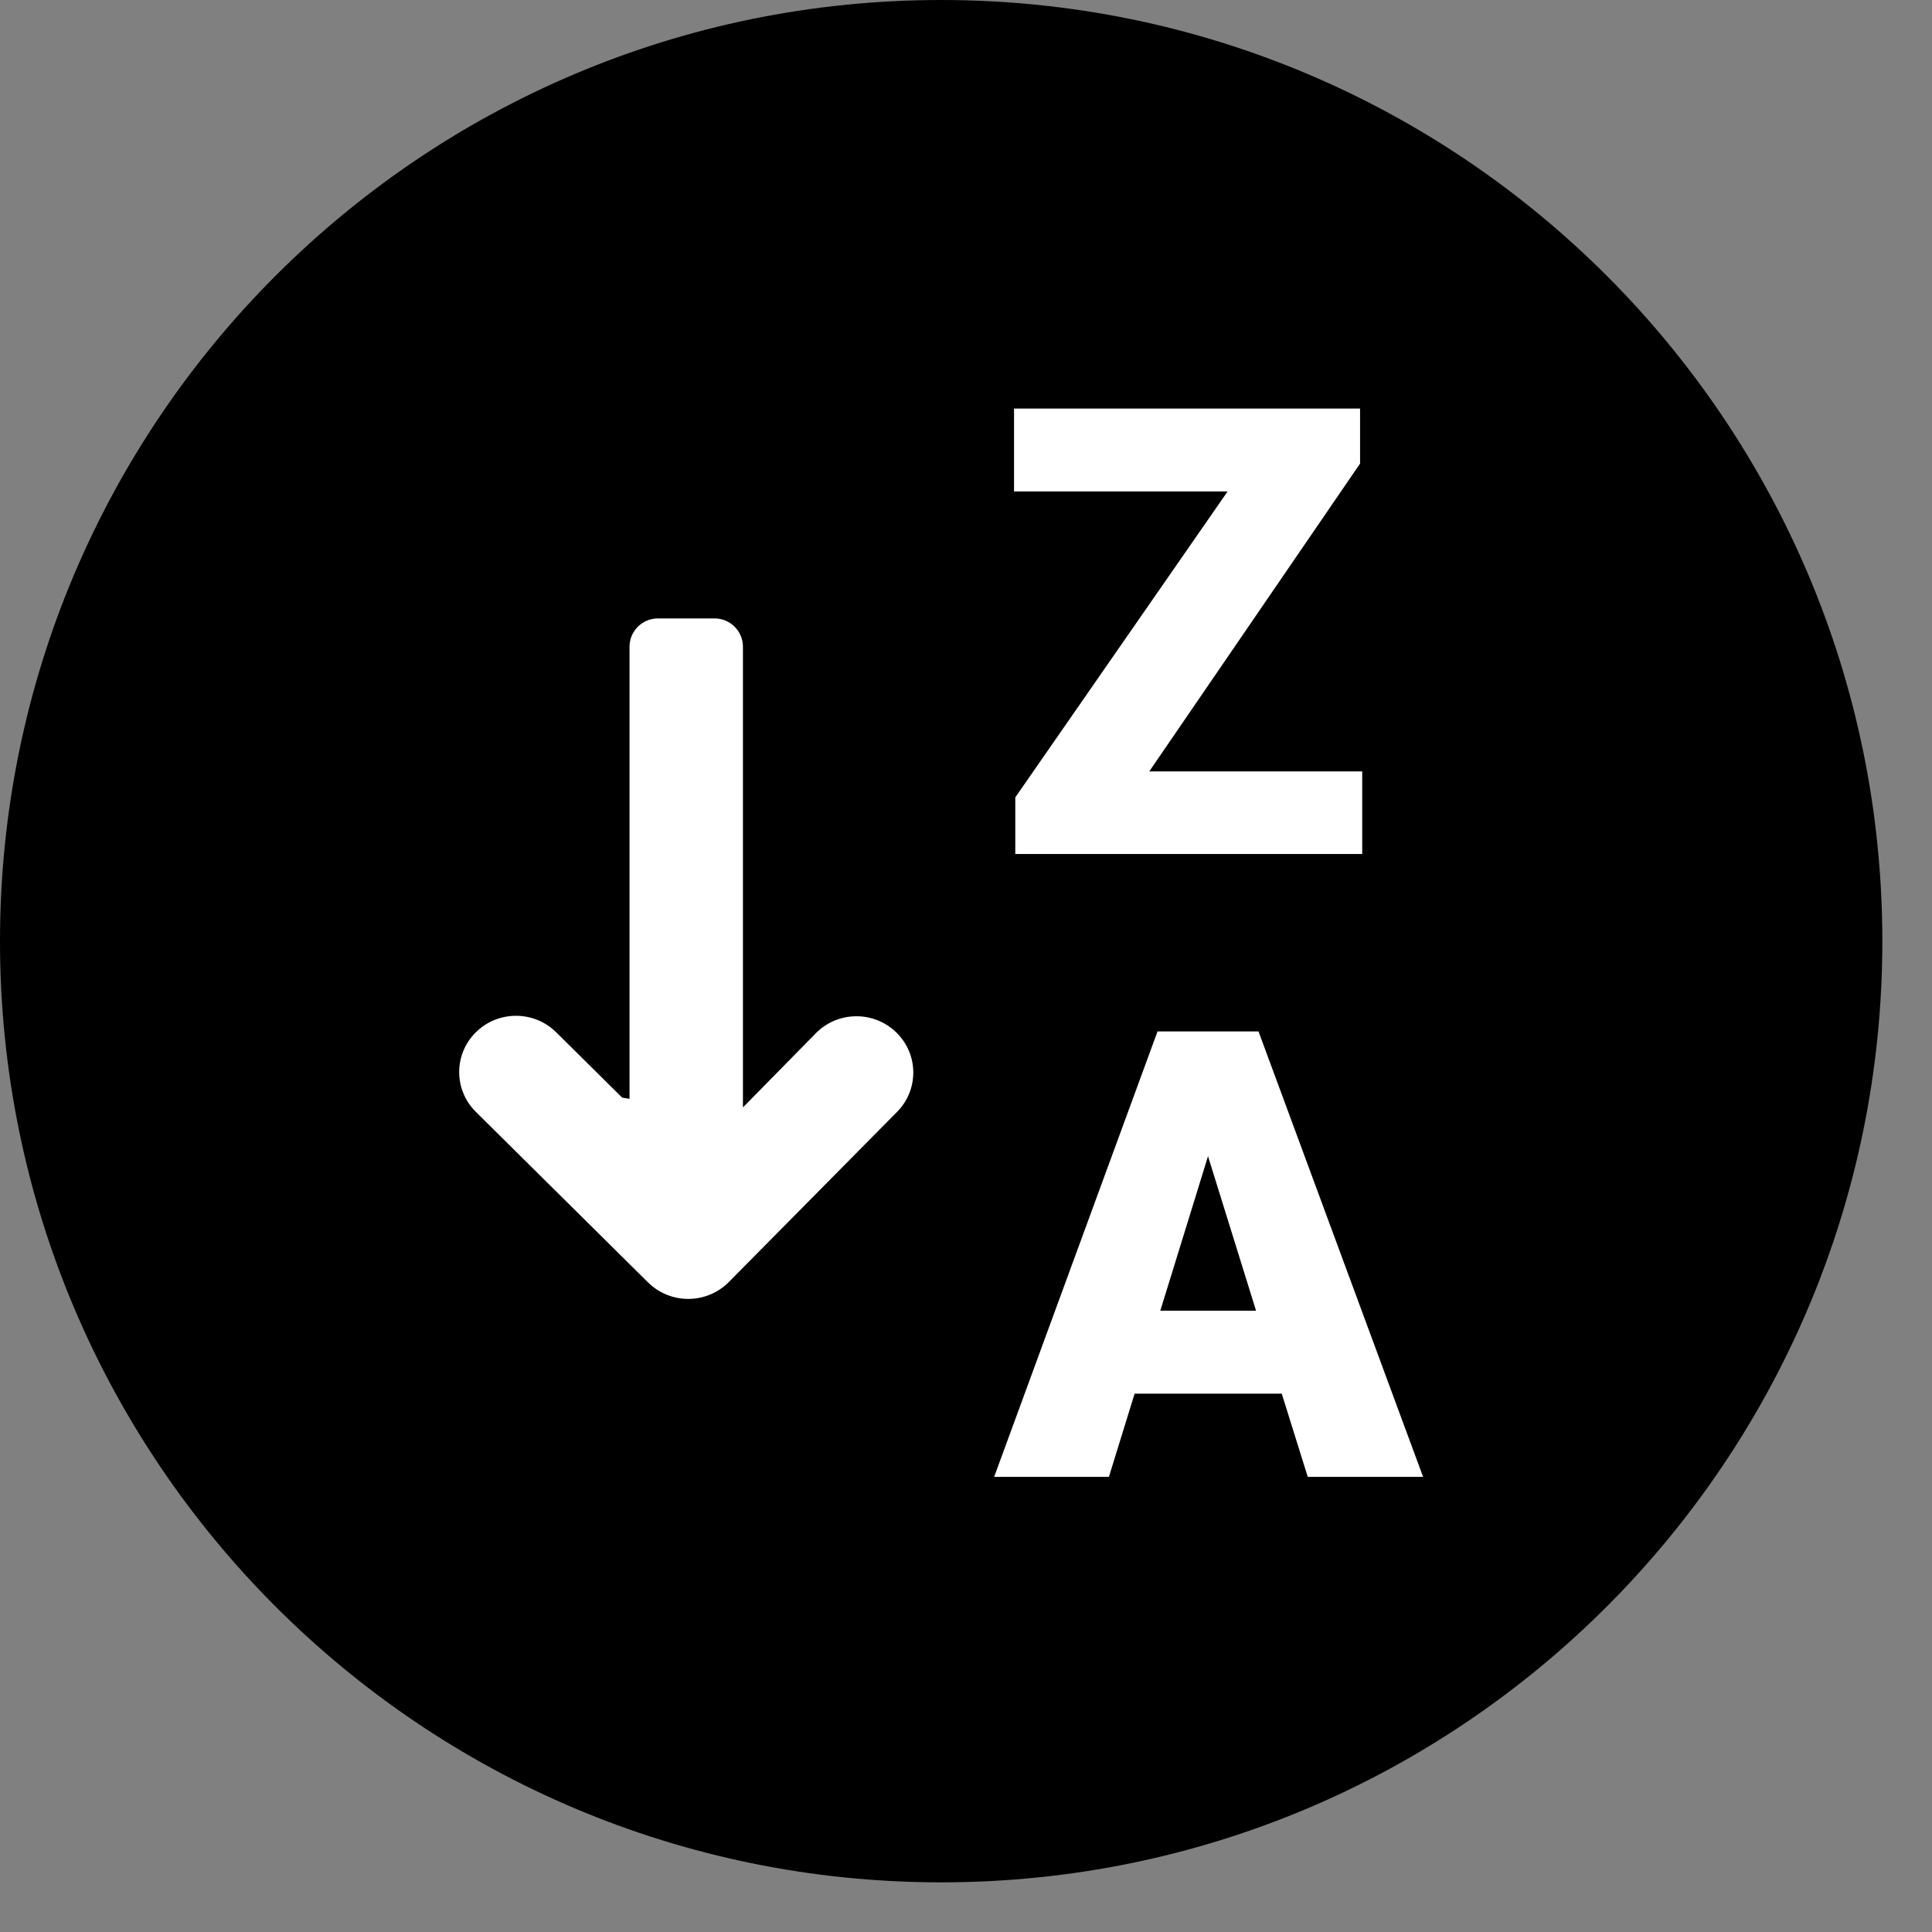
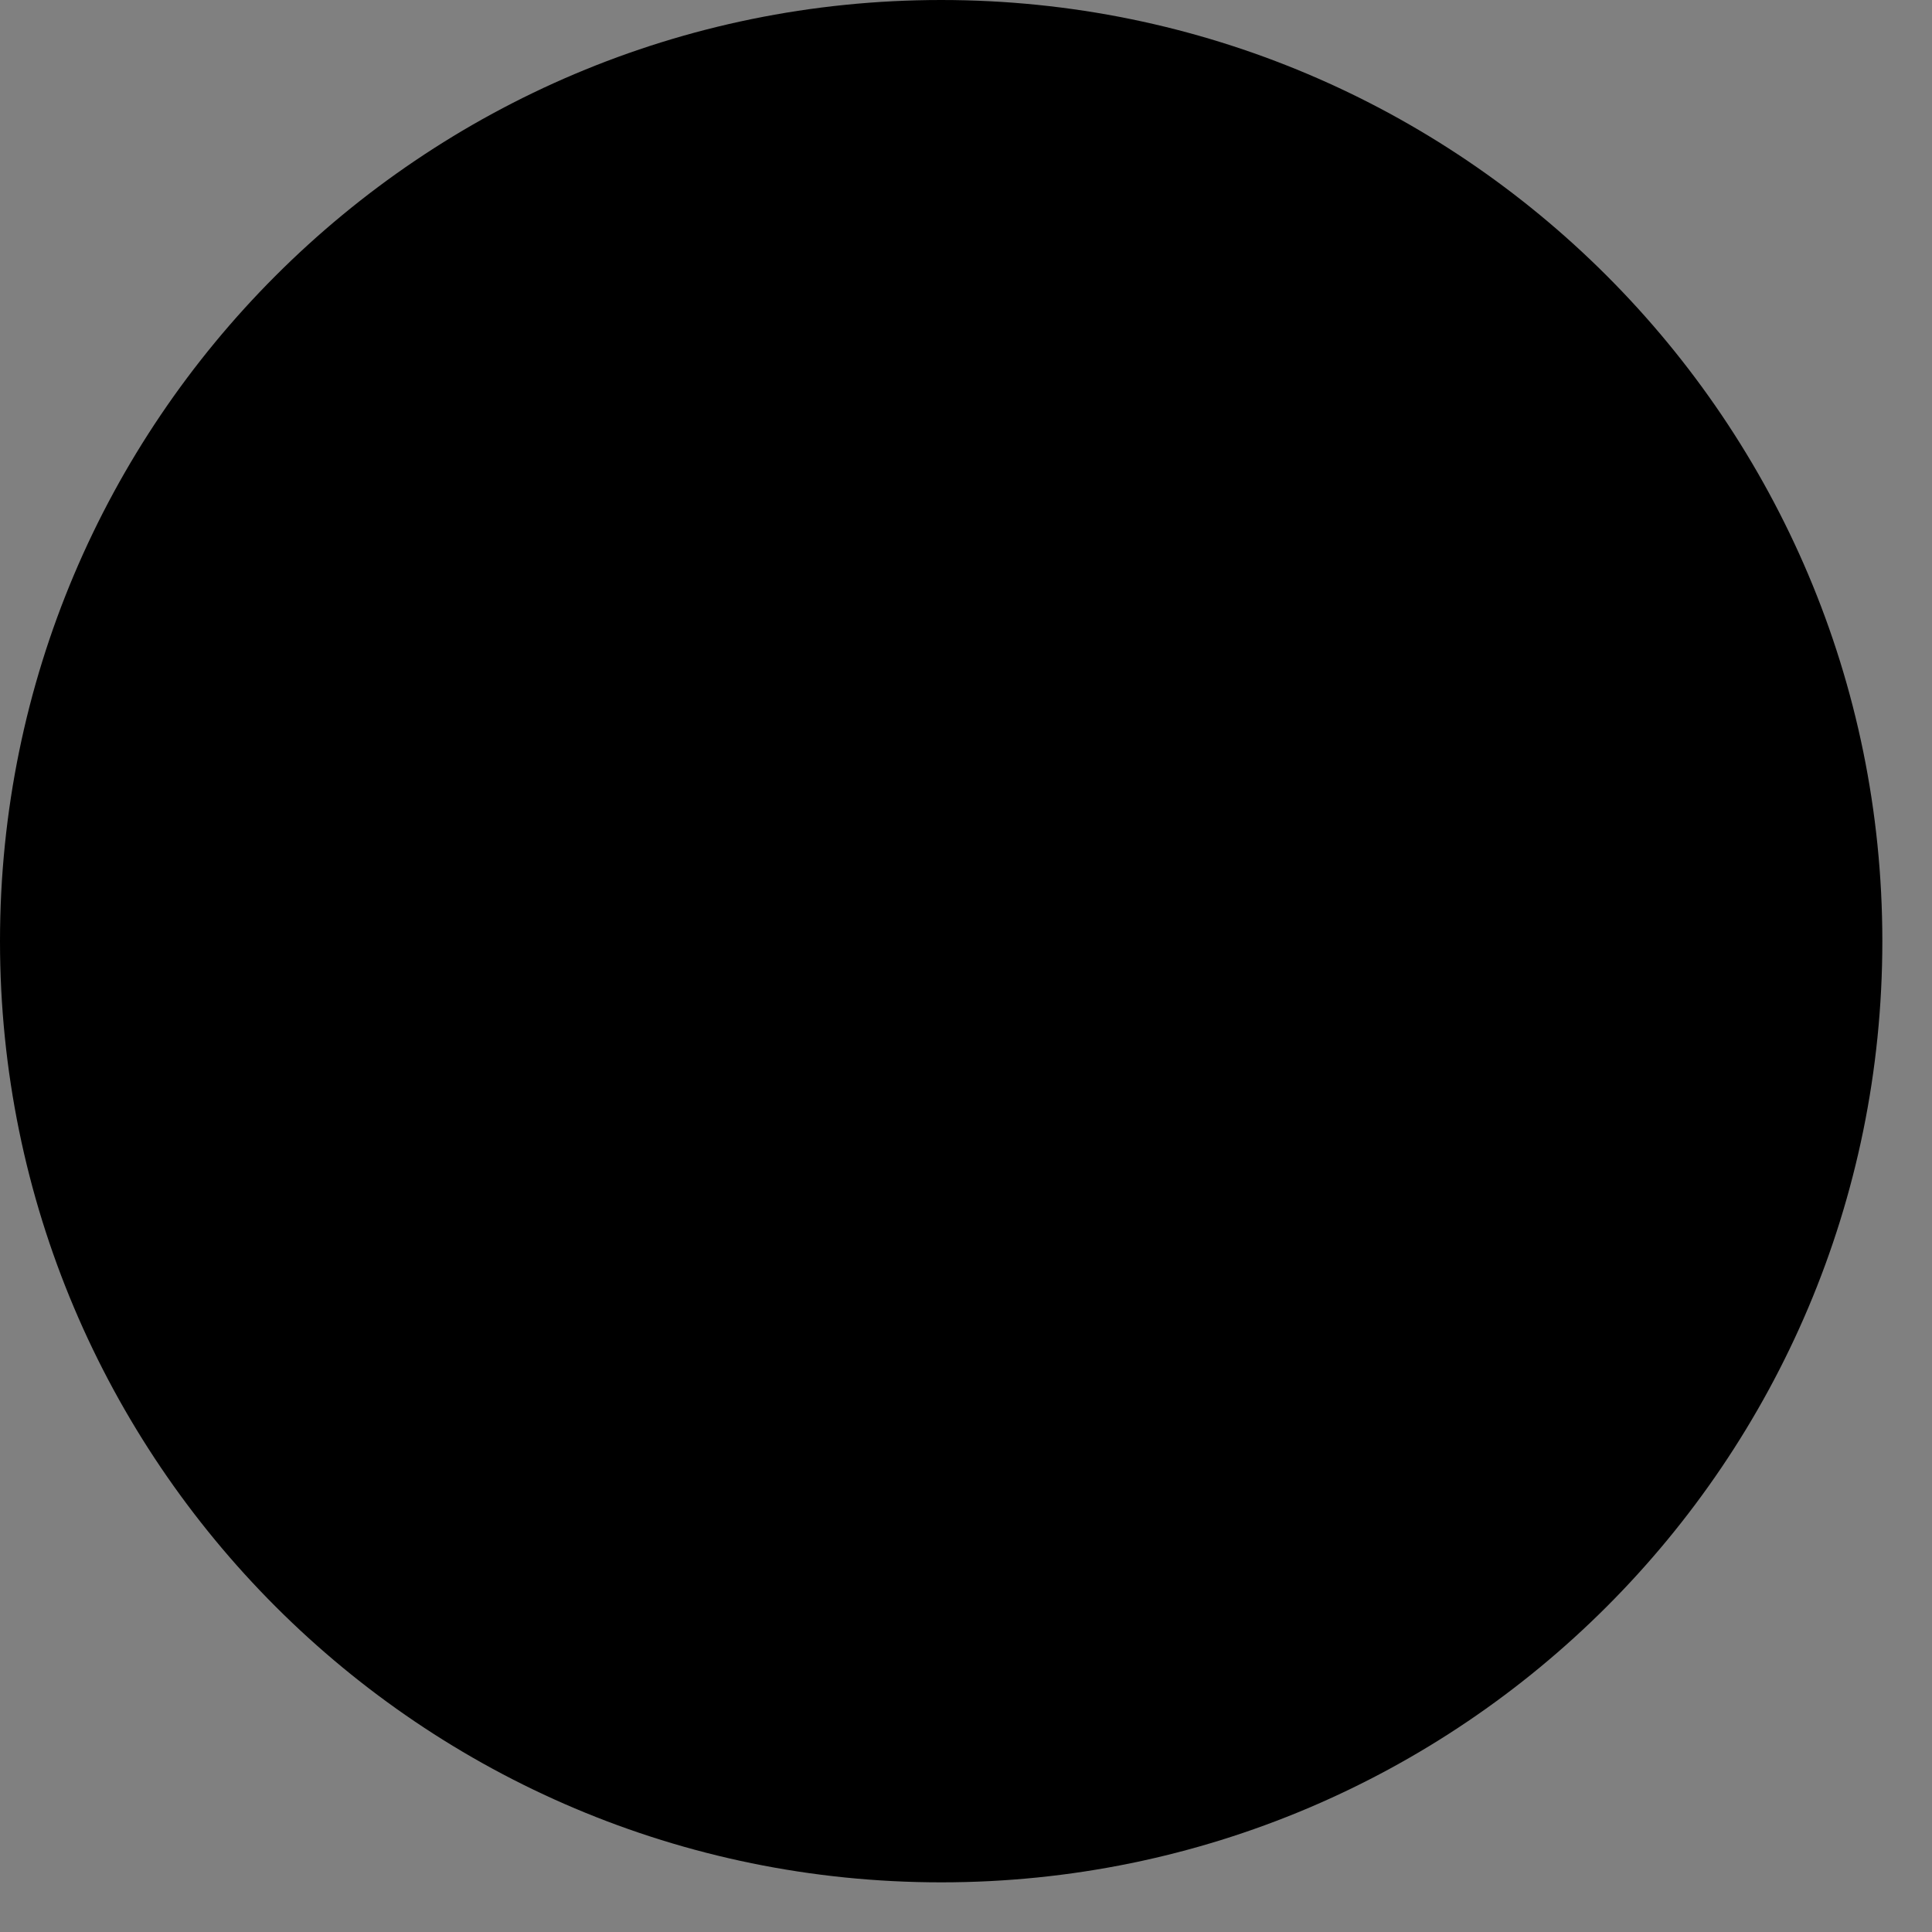
<svg xmlns="http://www.w3.org/2000/svg" xmlns:ns1="http://www.serif.com/" width="100%" height="100%" viewBox="0 0 37 37" version="1.1" xml:space="preserve" style="fill-rule:evenodd;clip-rule:evenodd;stroke-linejoin:round;stroke-miterlimit:1.414;">
  <rect x="0" y="0" width="37" height="37" fill="#808080" stroke="none" />
  <g transform="matrix(1,0,0,1,-504,-108.036)">
    <g id="Shape-2" ns1:id="Shape 2" transform="matrix(1,0,0,1,504.049,108.085)">
      <path d="M17.976,-0.049C27.93,-0.049 36,8.021 36,17.976C36,27.93 27.93,36 17.976,36C8.021,36 -0.049,27.93 -0.049,17.976C-0.049,8.021 8.021,-0.049 17.976,-0.049Z" />
    </g>
    <g transform="matrix(1,0,0,1,-295.705,40.897)">
      <g transform="matrix(1,0,0,1,313.648,-344.898)">
        <g transform="matrix(1,0,0,1,505.114,440.321)">
-           <path d="M5.49,-1.594L2.672,-1.594L2.18,0L-0.018,0L3.111,-8.531L5.045,-8.531L8.197,0L5.988,0L5.49,-1.594ZM3.164,-3.182L4.998,-3.182L4.078,-6.141L3.164,-3.182Z" style="fill:white;fill-rule:nonzero;" />
-         </g>
+           </g>
        <g transform="matrix(1,0,0,1,505.114,428.392)">
-           <path d="M2.953,-1.582L7.031,-1.582L7.031,0L0.387,0L0.387,-1.084L4.453,-6.943L0.363,-6.943L0.363,-8.531L6.99,-8.531L6.99,-7.477L2.953,-1.582Z" style="fill:white;fill-rule:nonzero;" />
-         </g>
+           </g>
      </g>
      <g transform="matrix(0.543,2.93544e-24,-2.93544e-24,0.543,808.818,84.089)">
-         <path d="M0,5.192C-0.783,5.967 -0.783,7.223 0,7.999L6.074,14.015C6.45,14.387 6.959,14.596 7.491,14.596C8.023,14.596 8.532,14.387 8.908,14.015L14.841,8.015C15.624,7.24 15.624,5.984 14.841,5.209C14.058,4.433 12.79,4.433 12.008,5.209L9.42,7.842L9.42,5.596L9.42,-8.404C9.42,-8.956 8.973,-9.404 8.42,-9.404L6.42,-9.404C5.868,-9.404 5.42,-8.956 5.42,-8.404L5.42,7.539L5.161,7.497L2.833,5.192C2.051,4.417 0.782,4.417 0,5.192" style="fill:white;fill-rule:nonzero;" />
-       </g>
+         </g>
    </g>
  </g>
</svg>